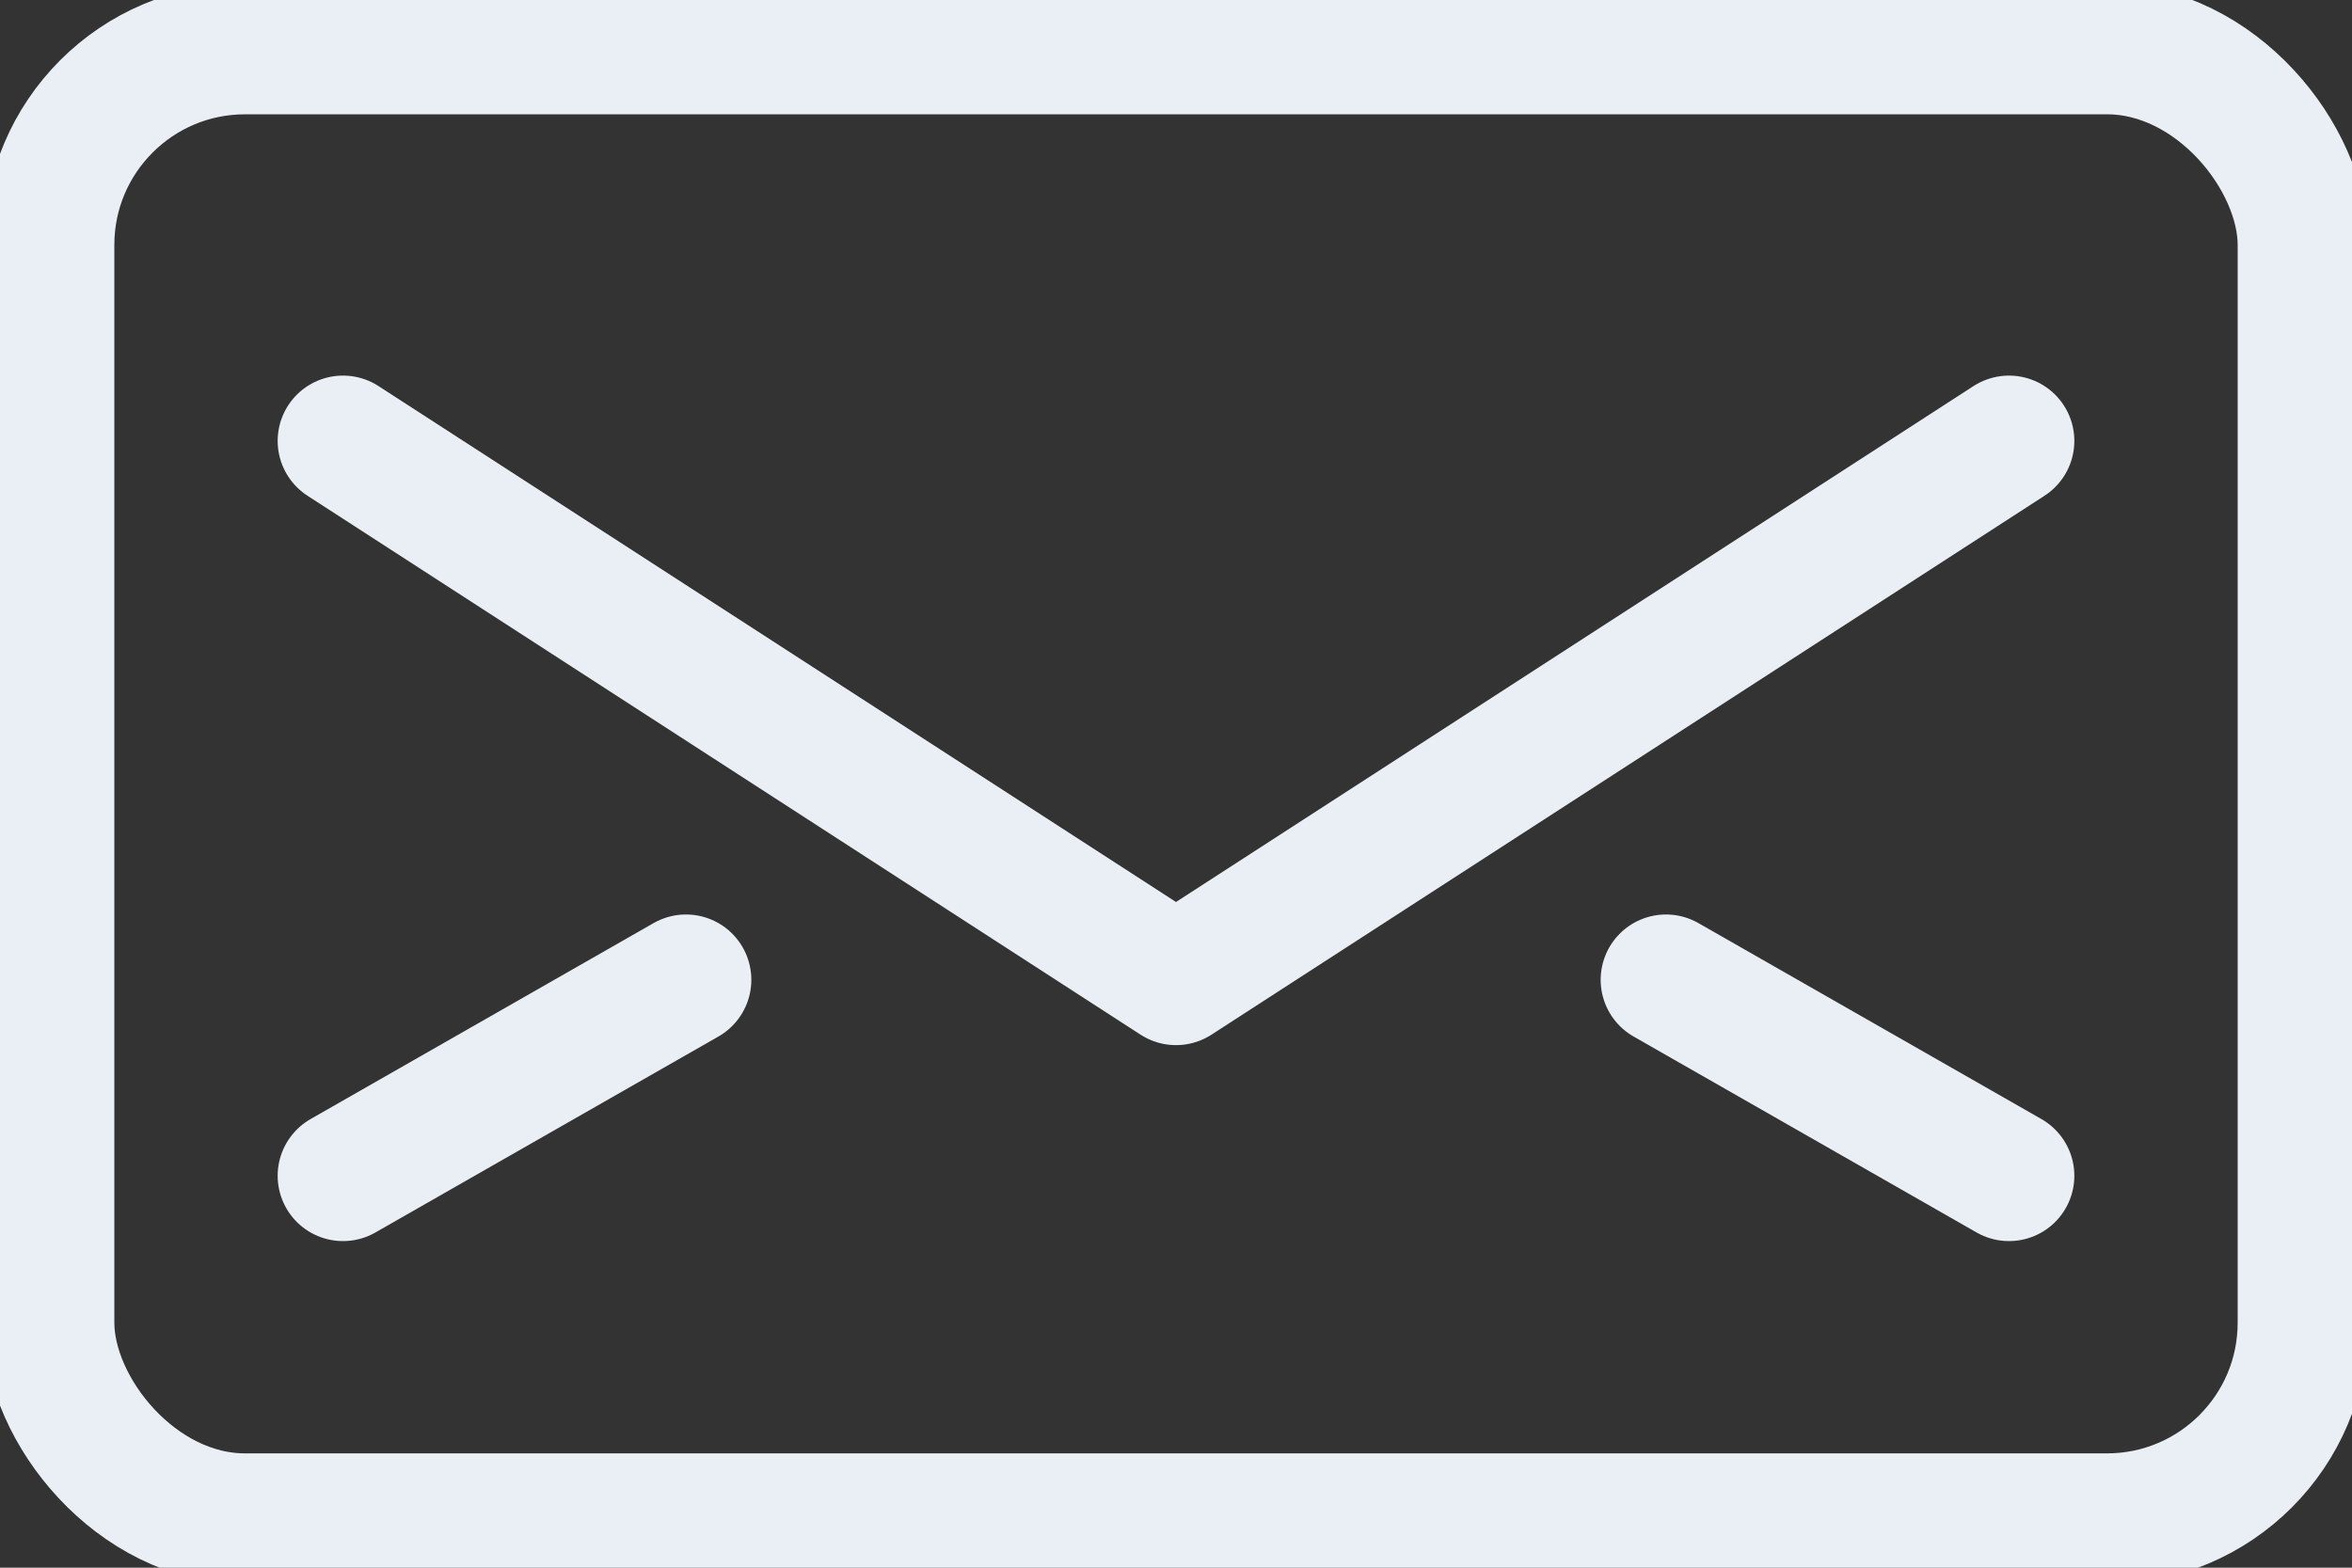
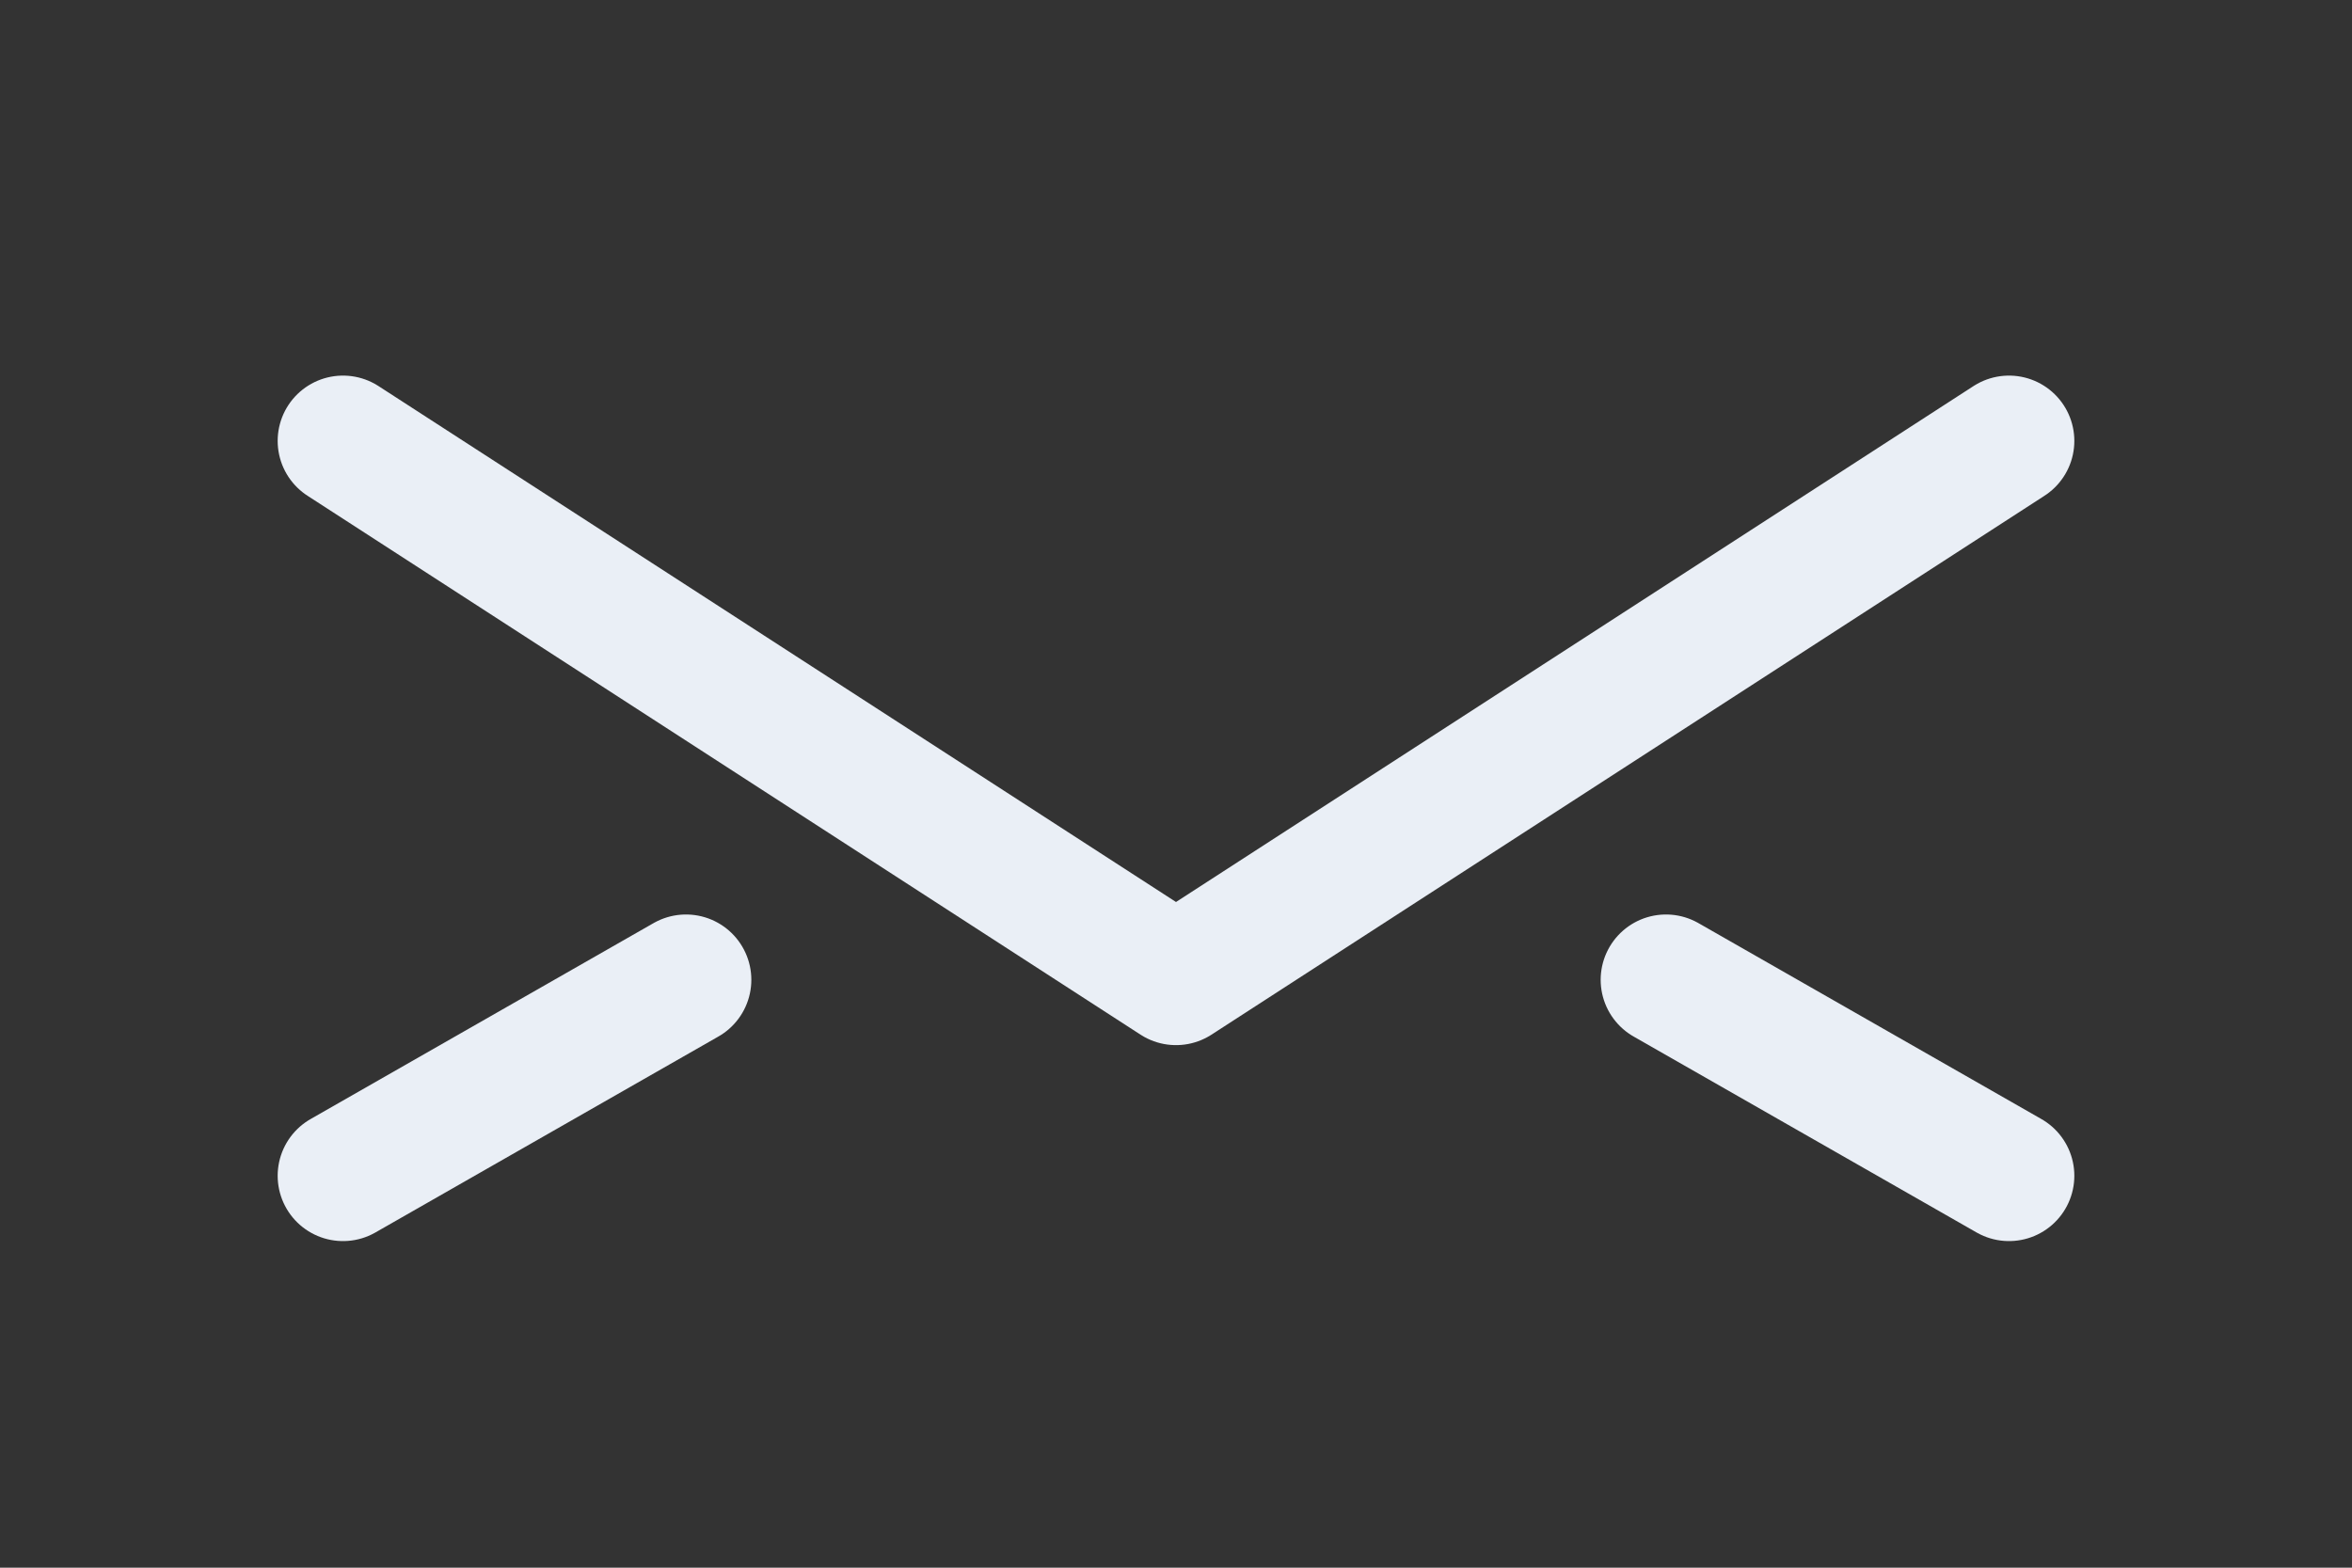
<svg xmlns="http://www.w3.org/2000/svg" id="Group_5790" data-name="Group 5790" width="18" height="12" viewBox="0 0 18 12">
  <rect x="0" y="0" width="18" height="12" fill="#333333" stroke="none" />
  <defs>
    <clipPath id="clip-path">
      <rect id="Rectangle_3262" data-name="Rectangle 3262" width="18" height="12" fill="none" stroke="#eaeff6" stroke-width="1" />
    </clipPath>
  </defs>
  <g id="Group_5789" data-name="Group 5789" clip-path="url(#clip-path)">
-     <rect id="Rectangle_3261" data-name="Rectangle 3261" width="17.25" height="11.25" rx="1.5" transform="translate(0.375 0.375)" fill="none" stroke="#eaeff6" stroke-linecap="round" stroke-linejoin="round" stroke-width="1" />
    <path id="Path_10527" data-name="Path 10527" d="M16.25,4.5,9.875,8.625,3.5,4.5" transform="translate(-0.875 -1.125)" fill="none" stroke="#eaeff6" stroke-linecap="round" stroke-linejoin="round" stroke-width="1" />
    <line id="Line_4" data-name="Line 4" y1="1.5" x2="2.625" transform="translate(2.625 7.5)" fill="none" stroke="#eaeff6" stroke-linecap="round" stroke-linejoin="round" stroke-width="1" />
    <line id="Line_5" data-name="Line 5" x1="2.625" y1="1.5" transform="translate(12.75 7.5)" fill="none" stroke="#eaeff6" stroke-linecap="round" stroke-linejoin="round" stroke-width="1" />
  </g>
</svg>